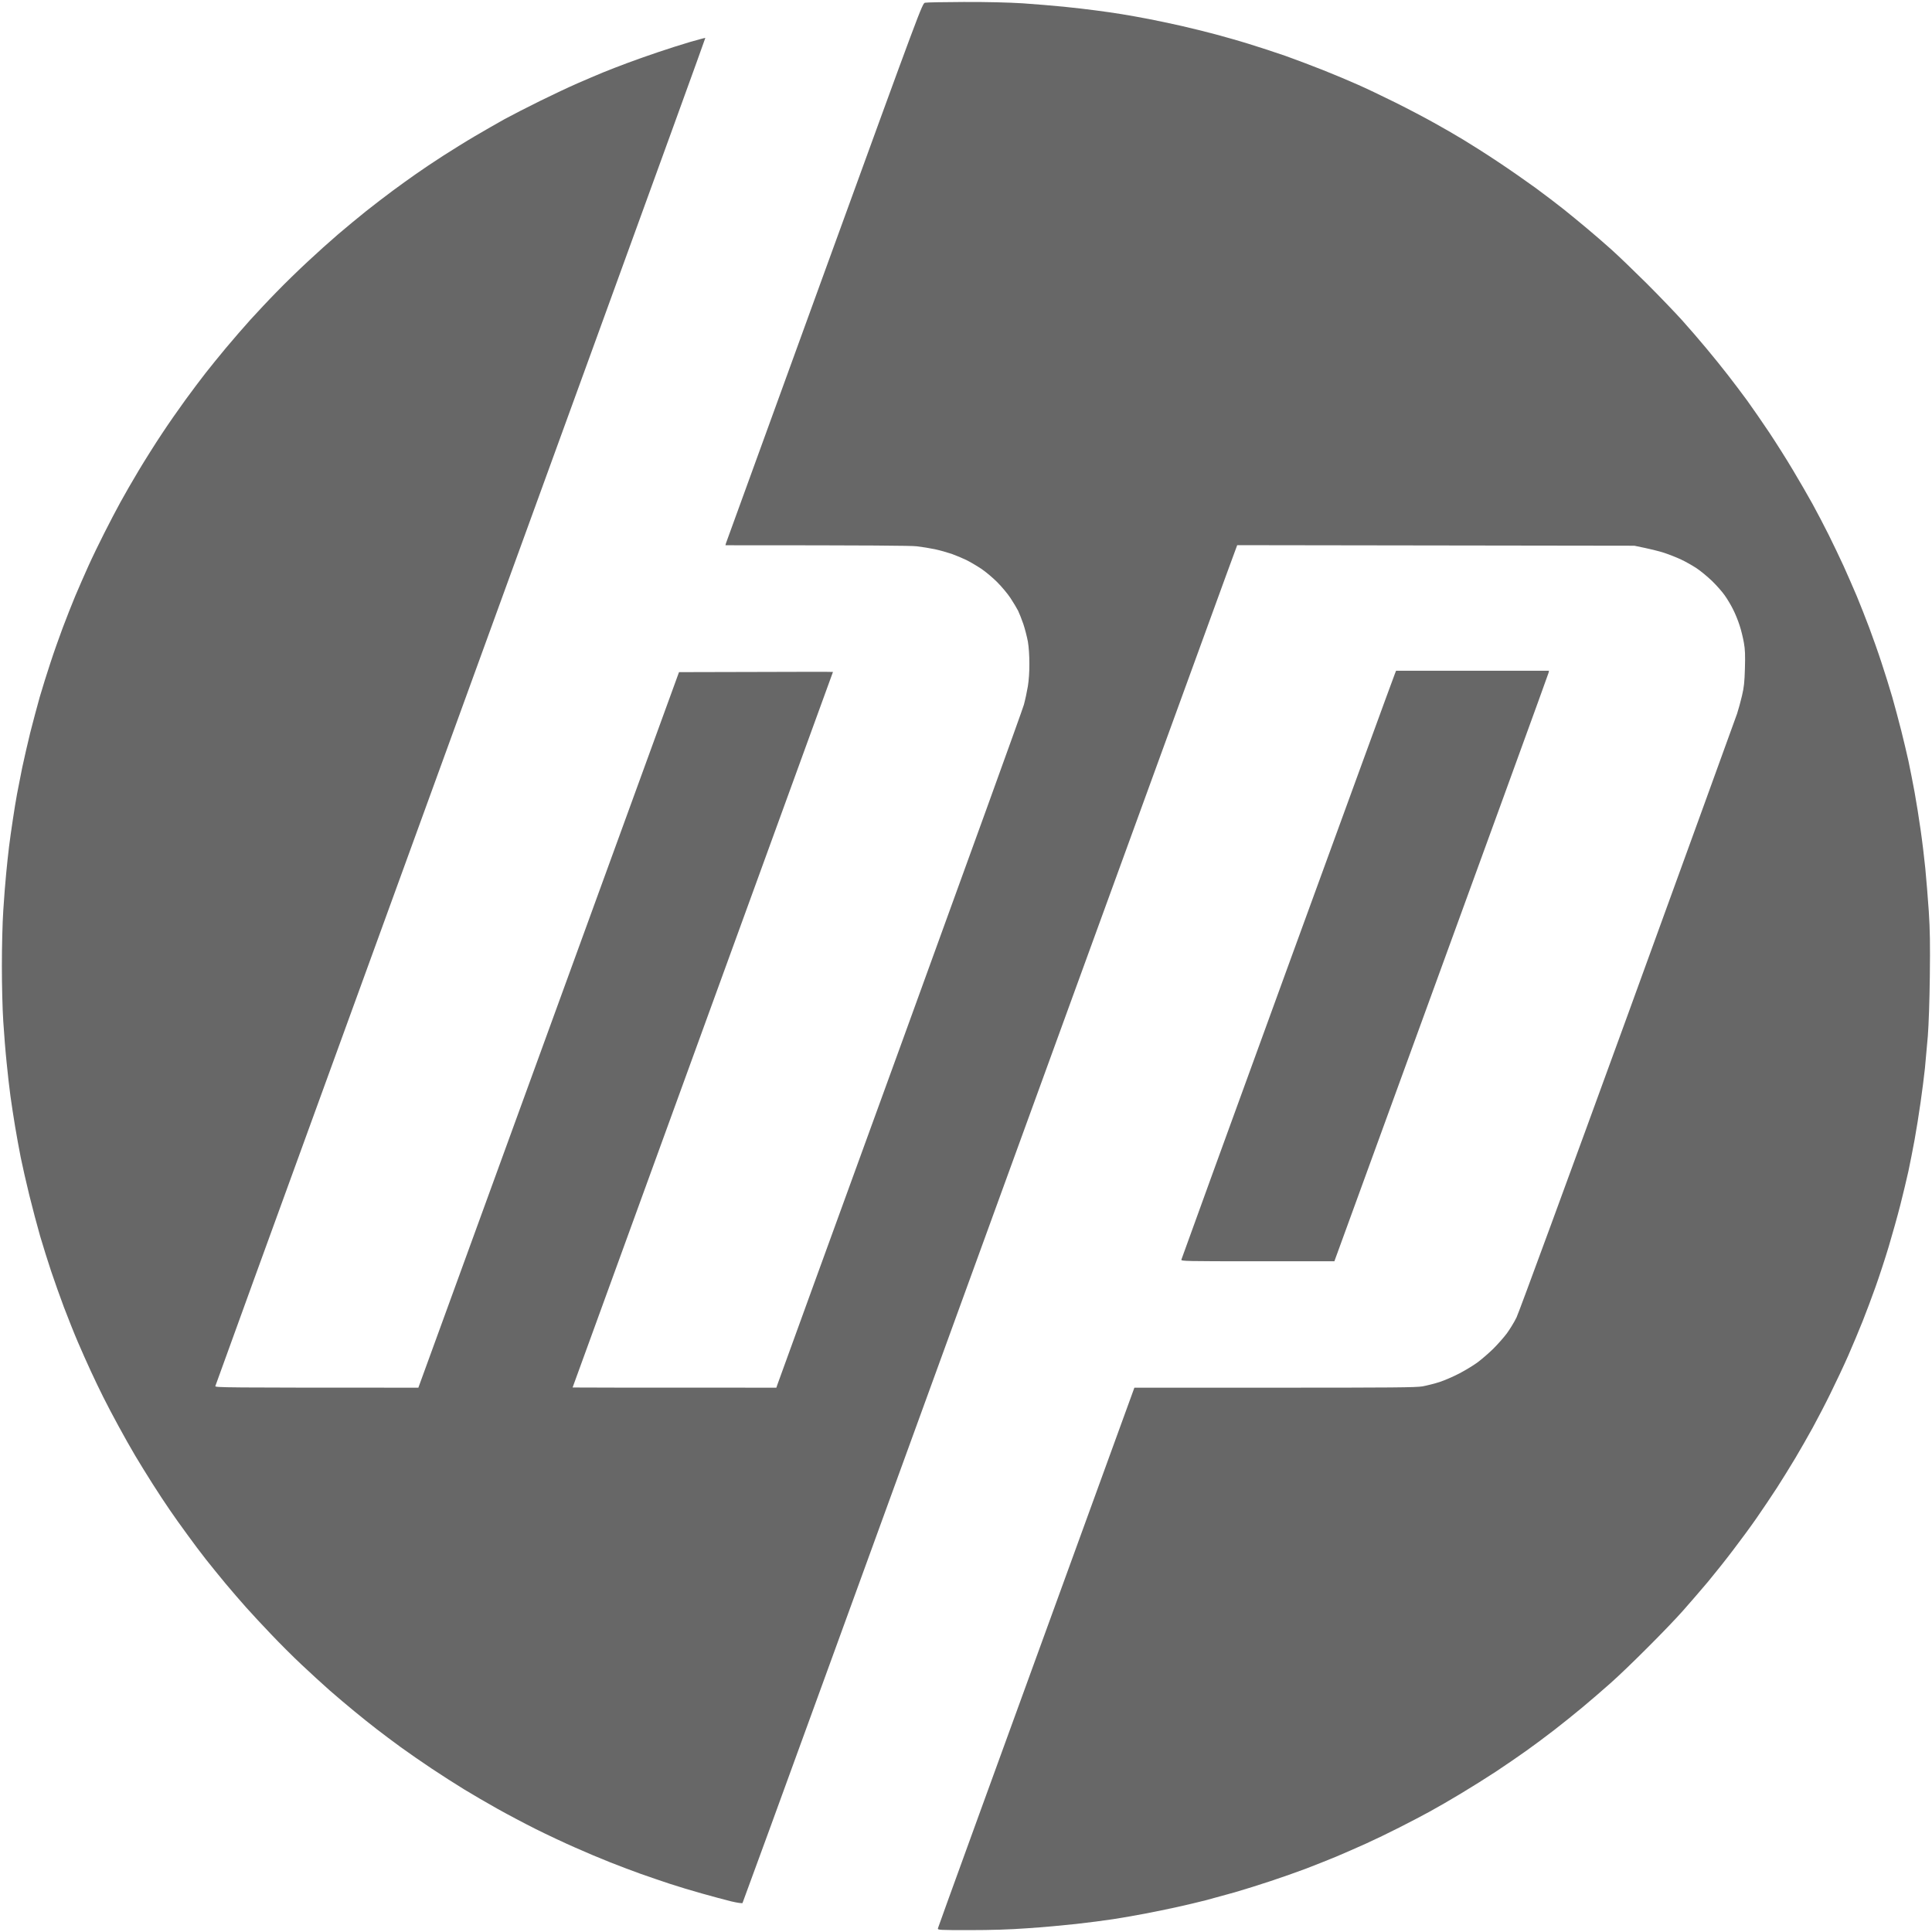
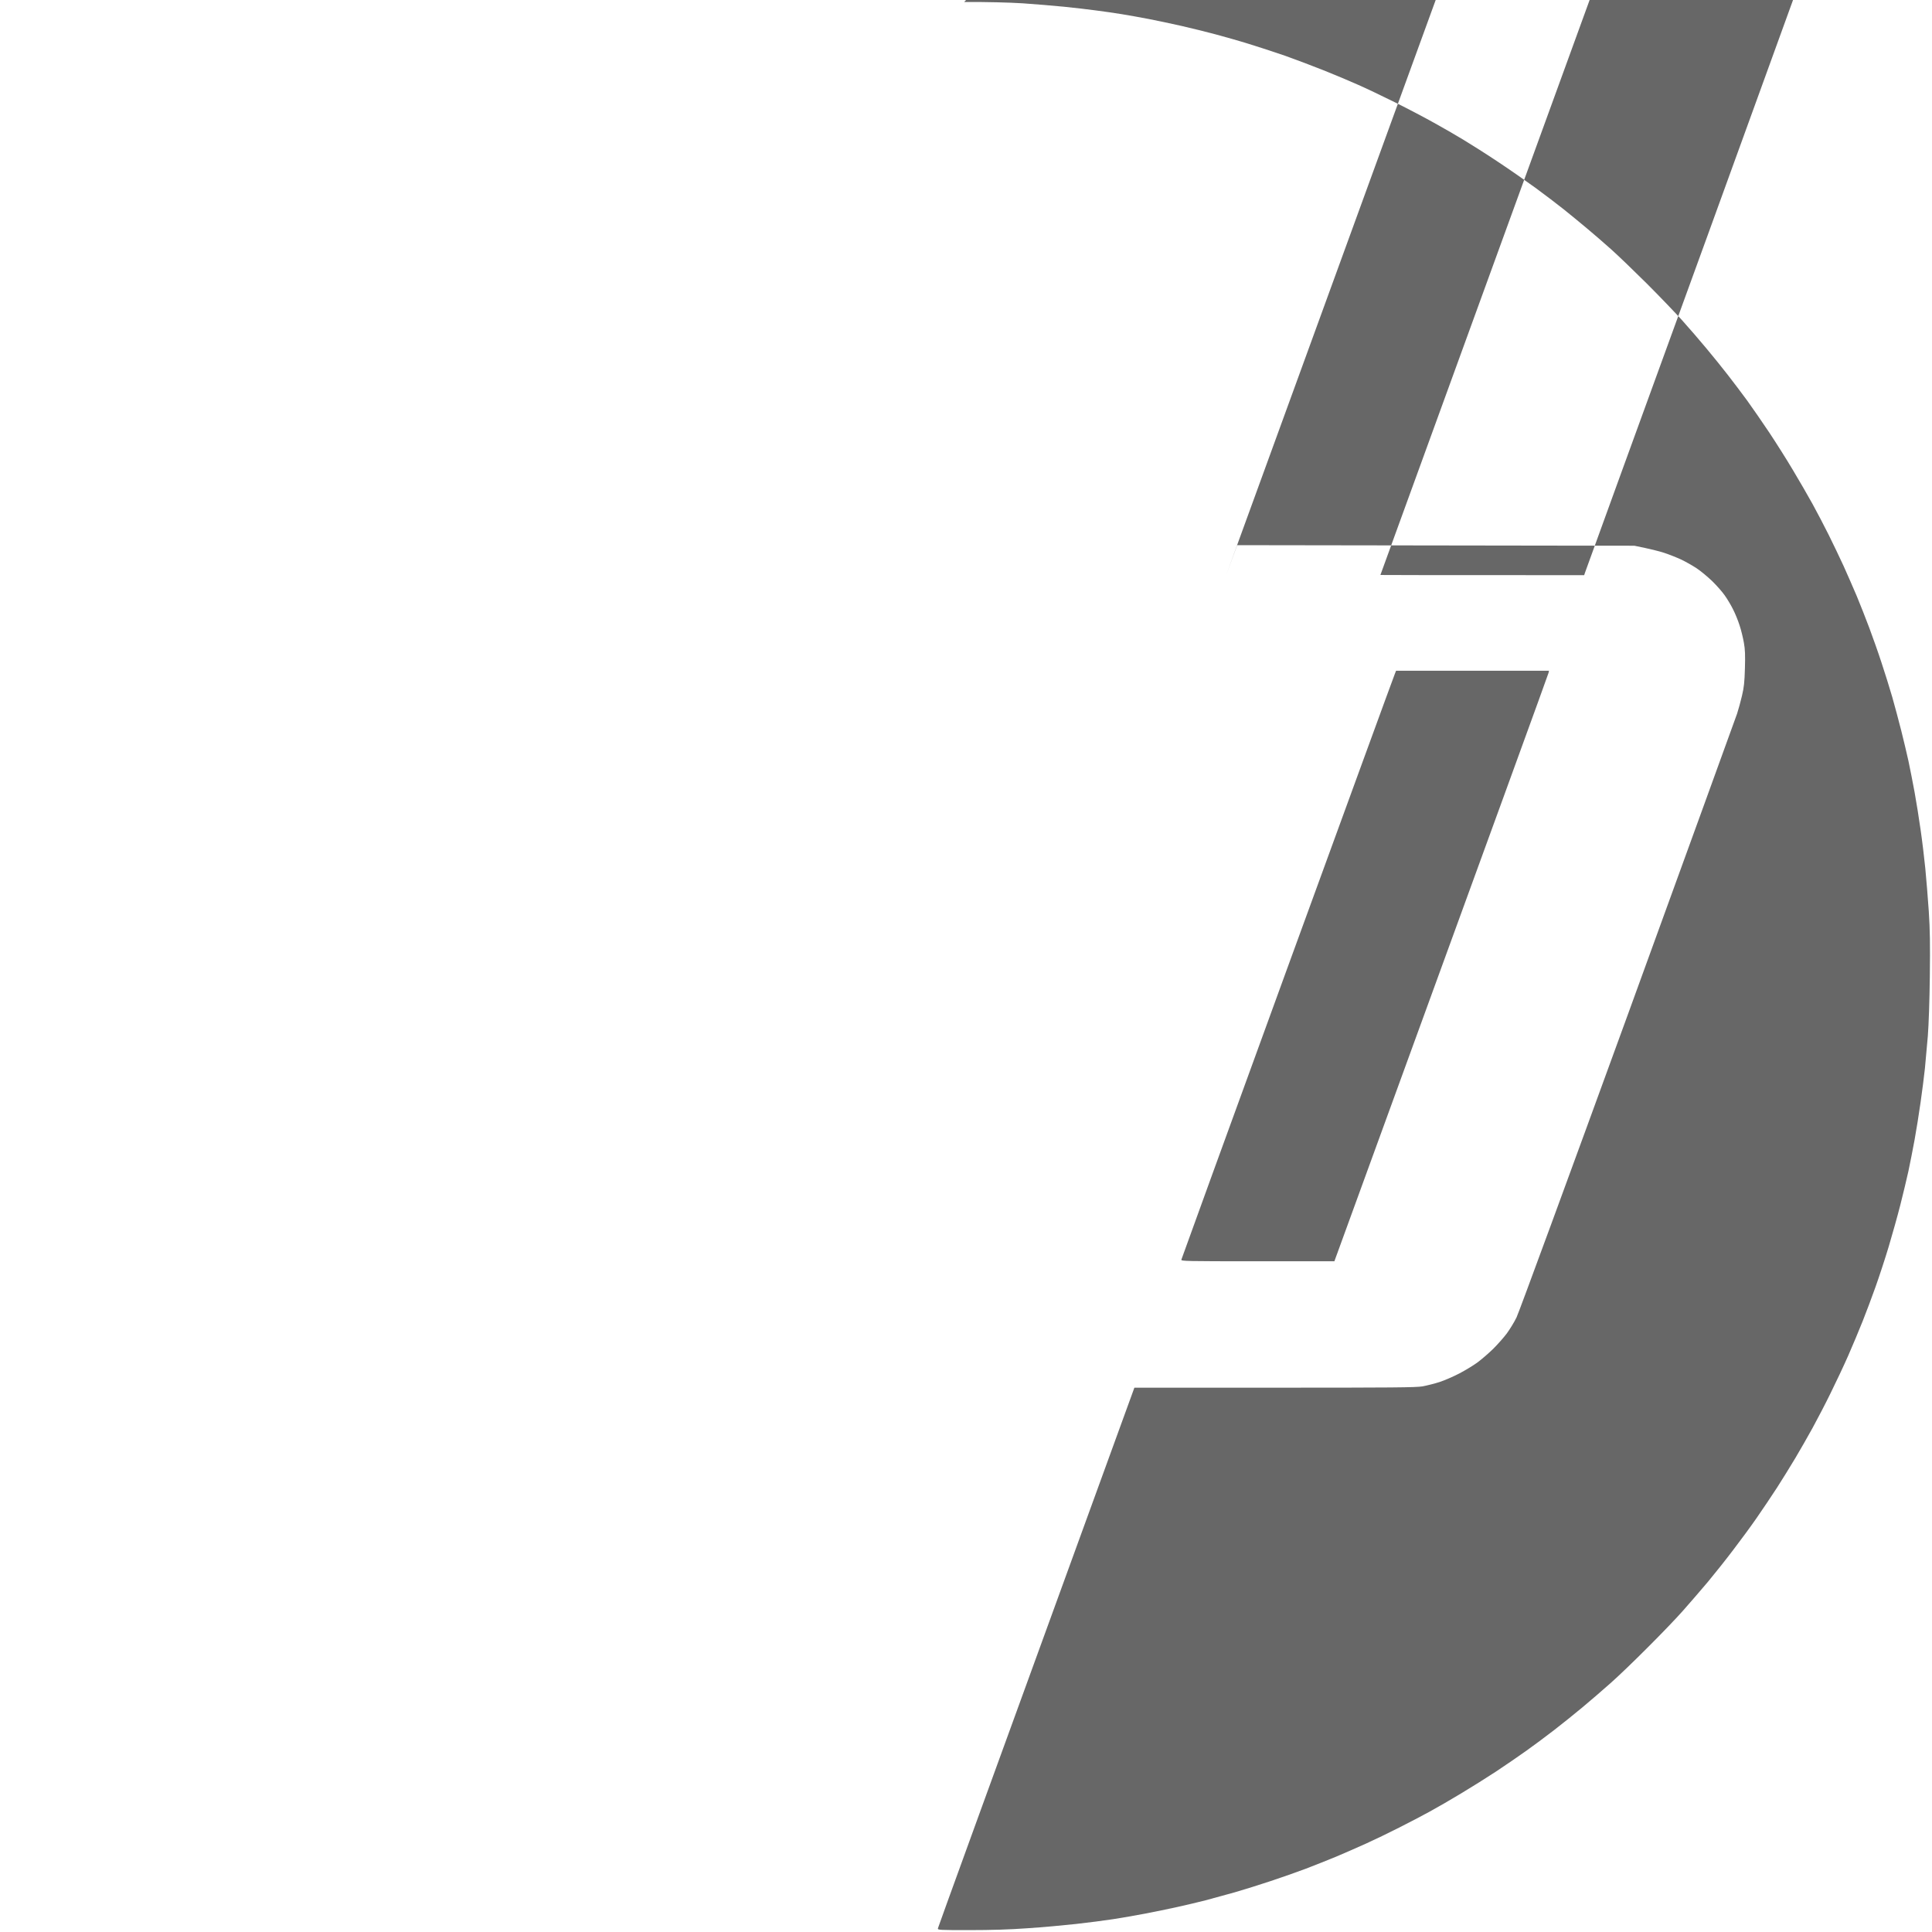
<svg xmlns="http://www.w3.org/2000/svg" version="1.2" viewBox="0 0 2048 2048" width="2048" height="2048">
  <title>image</title>
  <style>
		.s0 { fill: #676767 } 
	</style>
-   <path id="Path 0" fill-rule="evenodd" class="s0" d="m1022 2.1c24.8-0.1 46.9 0.5 62 1.4 12.9 0.9 32.5 2.5 43.5 3.6 11 1.1 26.5 2.9 34.5 4 8 1 20.1 2.8 27 3.9 6.9 1.1 19.7 3.4 28.5 5.1 8.8 1.7 24.5 5 35 7.4 10.5 2.4 26.7 6.4 36 8.9 9.3 2.5 25.3 7 35.5 10.2 10.2 3.1 27.5 8.8 38.5 12.6 11 3.9 29.2 10.8 40.5 15.3 11.3 4.5 27.5 11.3 36 15.1 8.5 3.7 26.5 12.3 40 19 13.5 6.7 31.9 16.4 41 21.5 9.1 5 23.3 13.2 31.5 18.2 8.3 5 24.7 15.4 36.5 23.3 11.8 7.8 29.6 20.2 39.5 27.4 9.9 7.3 23.4 17.5 30 22.8 6.6 5.3 17.6 14.3 24.5 20.1 6.9 5.7 18.6 15.9 26 22.5 7.4 6.6 24.3 22.9 37.6 36.1 13.2 13.2 30.1 30.8 37.5 39 7.4 8.2 19.1 21.8 25.9 30 6.9 8.2 17.1 20.9 22.6 28 5.6 7.1 14.7 19.3 20.4 27 5.6 7.7 16.1 23 23.5 34 7.3 11 18.7 29 25.2 40 6.6 11 15.9 27.1 20.7 35.8 4.7 8.6 12.4 23.2 17 32.5 4.6 9.2 11.7 24.1 15.9 33.2 4.1 9.1 10.4 23.5 14 32 3.5 8.5 9.5 23.6 13.2 33.5 3.7 9.9 9.6 26.5 13 37 3.5 10.5 8.6 26.9 11.4 36.5 2.7 9.6 7 25.6 9.5 35.5 2.5 9.9 5.9 24.3 7.6 32 1.6 7.7 4.6 22.5 6.5 33 1.9 10.5 4.8 28.5 6.4 40 1.7 11.5 3.9 30 5 41 1.1 11 2.7 31.5 3.7 45.5 1.3 20.2 1.5 34.6 1.1 69-0.3 25.9-1.2 51.4-2.1 63-0.9 10.7-2.3 26.3-3.1 34.5-0.9 8.2-2.9 24.5-4.6 36-1.6 11.5-4.5 29.5-6.4 40-1.9 10.5-4.9 25.3-6.5 33-1.7 7.7-5.5 23.7-8.5 35.5-3 11.8-8.6 31.8-12.4 44.5-3.8 12.7-10.1 31.8-13.9 42.5-3.8 10.7-10 27.2-13.7 36.5-3.7 9.3-10.6 25.8-15.3 36.5-4.7 10.7-13.2 28.7-18.8 40-5.5 11.3-14.1 27.7-18.9 36.5-4.8 8.8-13.1 23.2-18.3 32-5.3 8.8-14 23-19.5 31.5-5.5 8.5-15.2 22.9-21.5 32-6.3 9.1-17.7 24.6-25.3 34.5-7.5 9.9-19.5 25-26.6 33.5-7.2 8.5-18.8 22-25.9 30-7 8-24.1 25.8-37.9 39.5-13.7 13.8-31.5 30.9-39.5 37.9-8 7.1-21.3 18.6-29.6 25.5-8.3 6.9-21.6 17.6-29.5 23.7-7.9 6.1-21.1 16-29.4 21.9-8.2 5.9-22.9 15.9-32.5 22.3-9.6 6.3-26.3 16.8-37 23.2-10.7 6.5-25.8 15.2-33.5 19.4-7.7 4.2-22.3 11.9-32.5 17-10.2 5.2-25.9 12.8-35 16.9-9.1 4.1-23.5 10.4-32 14-8.5 3.5-22.9 9.2-32 12.7-9.1 3.4-25.7 9.3-37 13-11.3 3.8-28.4 9.1-38 11.9-9.6 2.7-23.6 6.5-31 8.5-7.4 1.9-20.9 5.1-30 7.1-9.1 2-24.4 5.2-34 7-9.6 1.8-24.9 4.5-34 5.9-9.1 1.4-26.8 3.7-39.5 5.1-12.7 1.4-35.6 3.5-51 4.5-19 1.4-38.8 2-61.8 2-32.1 0-33.7-0.1-33.5-1.8 0.2-1.1 47.1-130.4 208.3-573.2h148.5c126 0 149.8-0.2 157-1.4 4.7-0.9 12.8-2.9 18-4.6 5.2-1.7 14.7-5.8 21-9.1 6.3-3.3 15.1-8.6 19.5-11.9 4.4-3.3 11.8-9.7 16.4-14.2 4.6-4.6 11.1-11.9 14.4-16.3 3.2-4.4 7.9-12 10.3-17 2.4-4.9 55.4-149.2 117.8-320.5 62.3-171.3 114.5-315.1 116-319.5 1.4-4.4 3.8-12.9 5.2-19 2.1-8.9 2.7-14.5 3.1-29 0.4-14 0.2-20.1-1.1-27.2-0.9-5.1-2.9-13.5-4.6-18.5-1.6-5.1-4.8-12.9-7.1-17.3-2.2-4.4-6.1-10.9-8.7-14.5-2.5-3.6-8.4-10.3-13.1-14.9-4.8-4.6-12.2-10.8-16.6-13.7-4.4-2.9-11.8-7.1-16.5-9.3-4.7-2.2-12.8-5.4-18-7.1-5.2-1.7-14.5-4.1-31.5-7.5l-421-0.6-11.7 31.8c-6.4 17.5-81.7 224.2-167.3 459.3-85.6 235.1-198.2 544.5-250.2 687.5-52 143-94.9 260.4-95.2 260.8-0.3 0.5-5.8-0.3-12.1-1.8-6.3-1.6-20-5.2-30.5-8.2-10.5-2.9-26-7.6-34.5-10.4-8.5-2.8-22.5-7.6-31-10.6-8.5-3-23.1-8.6-32.5-12.3-9.4-3.7-26-10.7-37-15.6-11-4.8-29.7-13.6-41.5-19.5-11.8-5.9-30.3-15.7-41-21.7-10.7-6-26.7-15.3-35.5-20.7-8.8-5.4-24.1-15.2-34-21.8-9.9-6.6-24.5-16.7-32.5-22.5-8-5.8-19.4-14.4-25.5-19.1-6.1-4.7-16.9-13.3-24-19.2-7.1-5.8-18.8-15.7-26-22-7.1-6.3-20.4-18.4-29.5-27-9.1-8.5-23.8-23.2-32.6-32.5-8.9-9.3-20.8-22.1-26.4-28.4-5.7-6.3-15.5-17.8-22-25.5-6.4-7.7-15.7-19.2-20.7-25.5-5-6.3-13.9-18.2-19.9-26.5-6.1-8.2-14.4-20-18.5-26-4.2-6-12.3-18.4-18.1-27.5-5.8-9.1-14.1-22.6-18.5-30-4.4-7.4-12.3-21.4-17.5-31-5.3-9.6-12.6-23.6-16.3-31-3.7-7.4-9.7-19.8-13.2-27.5-3.6-7.7-9.8-21.7-13.8-31-4-9.3-10.6-26-14.8-37-4.1-11-10.2-28.1-13.5-38-3.3-9.9-8.5-26.5-11.6-37-3-10.5-8.2-30-11.5-43.5-3.3-13.5-7.4-31.5-9.1-40-1.7-8.5-4.4-23.4-6-33-1.6-9.6-3.8-24-4.9-32-1.1-8-2.9-23.7-4-35-1.2-11.3-2.8-31.1-3.6-44-0.9-13.7-1.5-38.3-1.5-59 0-20.6 0.6-45.4 1.5-59 0.8-12.9 2.2-30.7 3.1-39.5 0.8-8.8 2.2-21.4 3-28 0.8-6.6 2.6-19.4 4-28.5 1.3-9.1 3.4-21.5 4.5-27.5 1.1-6 3.6-18.6 5.5-28 2-9.3 5.8-26 8.5-37 2.8-11 7.3-27.9 10-37.5 2.8-9.6 7.9-26 11.4-36.5 3.4-10.5 9.3-27.1 13-37 3.7-9.9 9.7-25 13.2-33.5 3.6-8.5 9.9-22.9 14-32 4.1-9.1 11.7-24.8 16.9-35 5.1-10.2 12.8-24.8 17-32.5 4.2-7.7 13-23 19.6-34 6.6-11 17.5-28.3 24.3-38.5 6.7-10.2 18-26.4 25-36 7-9.6 16.6-22.4 21.4-28.5 4.7-6 14.4-18 21.5-26.5 7.1-8.5 18.8-22 26-30 7.2-7.9 19.8-21.4 28.1-29.8 8.2-8.5 22.9-22.8 32.5-31.7 9.6-9 24.2-22.1 32.5-29.2 8.2-7 21.5-18 29.5-24.4 8-6.4 20.6-16 28-21.5 7.4-5.5 18.7-13.6 25-18 6.3-4.5 19.1-13 28.5-19.1 9.4-6 24.6-15.5 34-21 9.4-5.5 23.3-13.5 31-17.8 7.7-4.2 24.8-13 38-19.5 13.2-6.5 31.2-15 40-18.8 8.8-3.9 21-9 27-11.5 6-2.5 17.3-6.8 25-9.7 7.7-2.9 22.3-8.1 32.5-11.5 10.2-3.5 25.7-8.4 34.5-11 8.8-2.5 16.1-4.5 16.2-4.3 0.2 0.2-53.7 148.6-119.6 329.8-65.9 181.2-182.8 502.3-259.6 713.5-76.9 211.2-140 384.8-140.2 385.8-0.3 1.6 5.4 1.7 215.2 1.7l276.3-758.5 81.6-0.2c44.9-0.2 81.6-0.2 81.6 0 0 0.1-62.1 170.7-138 379.2-75.9 208.5-138 379.1-138 379.3 0 0.1 48.6 0.2 216 0.2l0.9-2.7c0.5-1.6 58.9-162.3 129.9-357.3 70.9-195 130.2-358.8 131.6-364 1.4-5.2 3.3-14 4.2-19.5 1-6 1.7-15.6 1.6-24 0-8.6-0.6-17.7-1.6-23.5-1-5.2-3.1-13.5-4.8-18.5-1.7-5-4.2-11.2-5.5-14-1.4-2.7-5-8.8-8.1-13.5-3.1-4.7-9.5-12.3-14.2-17-4.7-4.7-12.3-11.1-17-14.2-4.7-3.1-11.7-7.2-15.5-9.1-3.9-1.9-10.8-4.8-15.5-6.5-4.7-1.6-12.8-3.9-18-5-5.2-1.1-13.9-2.5-19.2-3.1-6.3-0.7-44.7-1.1-202.8-1.1l0.6-2.2c0.4-1.3 47.4-130.5 104.4-287.3 102.7-282.4 103.7-285 106.6-285.6 1.6-0.4 20.2-0.7 41.4-0.8zm457.9 708.9h162.1l-0.5 2.3c-0.2 1.2-51.4 142-227 623.7h-81.2c-76.9 0-81.3-0.1-81-1.7 0.2-1 50.9-140.4 112.6-309.8 61.8-169.4 112.9-309.5 113.7-311.2z" />
+   <path id="Path 0" fill-rule="evenodd" class="s0" d="m1022 2.1c24.8-0.1 46.9 0.5 62 1.4 12.9 0.9 32.5 2.5 43.5 3.6 11 1.1 26.5 2.9 34.5 4 8 1 20.1 2.8 27 3.9 6.9 1.1 19.7 3.4 28.5 5.1 8.8 1.7 24.5 5 35 7.4 10.5 2.4 26.7 6.4 36 8.9 9.3 2.5 25.3 7 35.5 10.2 10.2 3.1 27.5 8.8 38.5 12.6 11 3.9 29.2 10.8 40.5 15.3 11.3 4.5 27.5 11.3 36 15.1 8.5 3.7 26.5 12.3 40 19 13.5 6.7 31.9 16.4 41 21.5 9.1 5 23.3 13.2 31.5 18.2 8.3 5 24.7 15.4 36.5 23.3 11.8 7.8 29.6 20.2 39.5 27.4 9.9 7.3 23.4 17.5 30 22.8 6.6 5.3 17.6 14.3 24.5 20.1 6.9 5.7 18.6 15.9 26 22.5 7.4 6.6 24.3 22.9 37.6 36.1 13.2 13.2 30.1 30.8 37.5 39 7.4 8.2 19.1 21.8 25.9 30 6.9 8.2 17.1 20.9 22.6 28 5.6 7.1 14.7 19.3 20.4 27 5.6 7.7 16.1 23 23.5 34 7.3 11 18.7 29 25.2 40 6.6 11 15.9 27.1 20.7 35.8 4.7 8.6 12.4 23.2 17 32.5 4.6 9.2 11.7 24.1 15.9 33.2 4.1 9.1 10.4 23.5 14 32 3.5 8.5 9.5 23.6 13.2 33.5 3.7 9.9 9.6 26.5 13 37 3.5 10.5 8.6 26.9 11.4 36.5 2.7 9.6 7 25.6 9.5 35.5 2.5 9.9 5.9 24.3 7.6 32 1.6 7.7 4.6 22.5 6.5 33 1.9 10.5 4.8 28.5 6.4 40 1.7 11.5 3.9 30 5 41 1.1 11 2.7 31.5 3.7 45.5 1.3 20.2 1.5 34.6 1.1 69-0.3 25.9-1.2 51.4-2.1 63-0.9 10.7-2.3 26.3-3.1 34.5-0.9 8.2-2.9 24.5-4.6 36-1.6 11.5-4.5 29.5-6.4 40-1.9 10.5-4.9 25.3-6.5 33-1.7 7.7-5.5 23.7-8.5 35.5-3 11.8-8.6 31.8-12.4 44.5-3.8 12.7-10.1 31.8-13.9 42.5-3.8 10.7-10 27.2-13.7 36.5-3.7 9.3-10.6 25.8-15.3 36.5-4.7 10.7-13.2 28.7-18.8 40-5.5 11.3-14.1 27.7-18.9 36.5-4.8 8.8-13.1 23.2-18.3 32-5.3 8.8-14 23-19.5 31.5-5.5 8.5-15.2 22.9-21.5 32-6.3 9.1-17.7 24.6-25.3 34.5-7.5 9.9-19.5 25-26.6 33.5-7.2 8.5-18.8 22-25.9 30-7 8-24.1 25.8-37.9 39.5-13.7 13.8-31.5 30.9-39.5 37.9-8 7.1-21.3 18.6-29.6 25.5-8.3 6.9-21.6 17.6-29.5 23.7-7.9 6.1-21.1 16-29.4 21.9-8.2 5.9-22.9 15.9-32.5 22.3-9.6 6.3-26.3 16.8-37 23.2-10.7 6.5-25.8 15.2-33.5 19.4-7.7 4.2-22.3 11.9-32.5 17-10.2 5.2-25.9 12.8-35 16.9-9.1 4.1-23.5 10.4-32 14-8.5 3.5-22.9 9.2-32 12.7-9.1 3.4-25.7 9.3-37 13-11.3 3.8-28.4 9.1-38 11.9-9.6 2.7-23.6 6.5-31 8.5-7.4 1.9-20.9 5.1-30 7.1-9.1 2-24.4 5.2-34 7-9.6 1.8-24.9 4.5-34 5.9-9.1 1.4-26.8 3.7-39.5 5.1-12.7 1.4-35.6 3.5-51 4.5-19 1.4-38.8 2-61.8 2-32.1 0-33.7-0.1-33.5-1.8 0.2-1.1 47.1-130.4 208.3-573.2h148.5c126 0 149.8-0.2 157-1.4 4.7-0.9 12.8-2.9 18-4.6 5.2-1.7 14.7-5.8 21-9.1 6.3-3.3 15.1-8.6 19.5-11.9 4.4-3.3 11.8-9.7 16.4-14.2 4.6-4.6 11.1-11.9 14.4-16.3 3.2-4.4 7.9-12 10.3-17 2.4-4.9 55.4-149.2 117.8-320.5 62.3-171.3 114.5-315.1 116-319.5 1.4-4.4 3.8-12.9 5.2-19 2.1-8.9 2.7-14.5 3.1-29 0.4-14 0.2-20.1-1.1-27.2-0.9-5.1-2.9-13.5-4.6-18.5-1.6-5.1-4.8-12.9-7.1-17.3-2.2-4.4-6.1-10.9-8.7-14.5-2.5-3.6-8.4-10.3-13.1-14.9-4.8-4.6-12.2-10.8-16.6-13.7-4.4-2.9-11.8-7.1-16.5-9.3-4.7-2.2-12.8-5.4-18-7.1-5.2-1.7-14.5-4.1-31.5-7.5l-421-0.6-11.7 31.8l276.3-758.5 81.6-0.2c44.9-0.2 81.6-0.2 81.6 0 0 0.1-62.1 170.7-138 379.2-75.9 208.5-138 379.1-138 379.3 0 0.1 48.6 0.2 216 0.2l0.9-2.7c0.5-1.6 58.9-162.3 129.9-357.3 70.9-195 130.2-358.8 131.6-364 1.4-5.2 3.3-14 4.2-19.5 1-6 1.7-15.6 1.6-24 0-8.6-0.6-17.7-1.6-23.5-1-5.2-3.1-13.5-4.8-18.5-1.7-5-4.2-11.2-5.5-14-1.4-2.7-5-8.8-8.1-13.5-3.1-4.7-9.5-12.3-14.2-17-4.7-4.7-12.3-11.1-17-14.2-4.7-3.1-11.7-7.2-15.5-9.1-3.9-1.9-10.8-4.8-15.5-6.5-4.7-1.6-12.8-3.9-18-5-5.2-1.1-13.9-2.5-19.2-3.1-6.3-0.7-44.7-1.1-202.8-1.1l0.6-2.2c0.4-1.3 47.4-130.5 104.4-287.3 102.7-282.4 103.7-285 106.6-285.6 1.6-0.4 20.2-0.7 41.4-0.8zm457.9 708.9h162.1l-0.5 2.3c-0.2 1.2-51.4 142-227 623.7h-81.2c-76.9 0-81.3-0.1-81-1.7 0.2-1 50.9-140.4 112.6-309.8 61.8-169.4 112.9-309.5 113.7-311.2z" />
</svg>